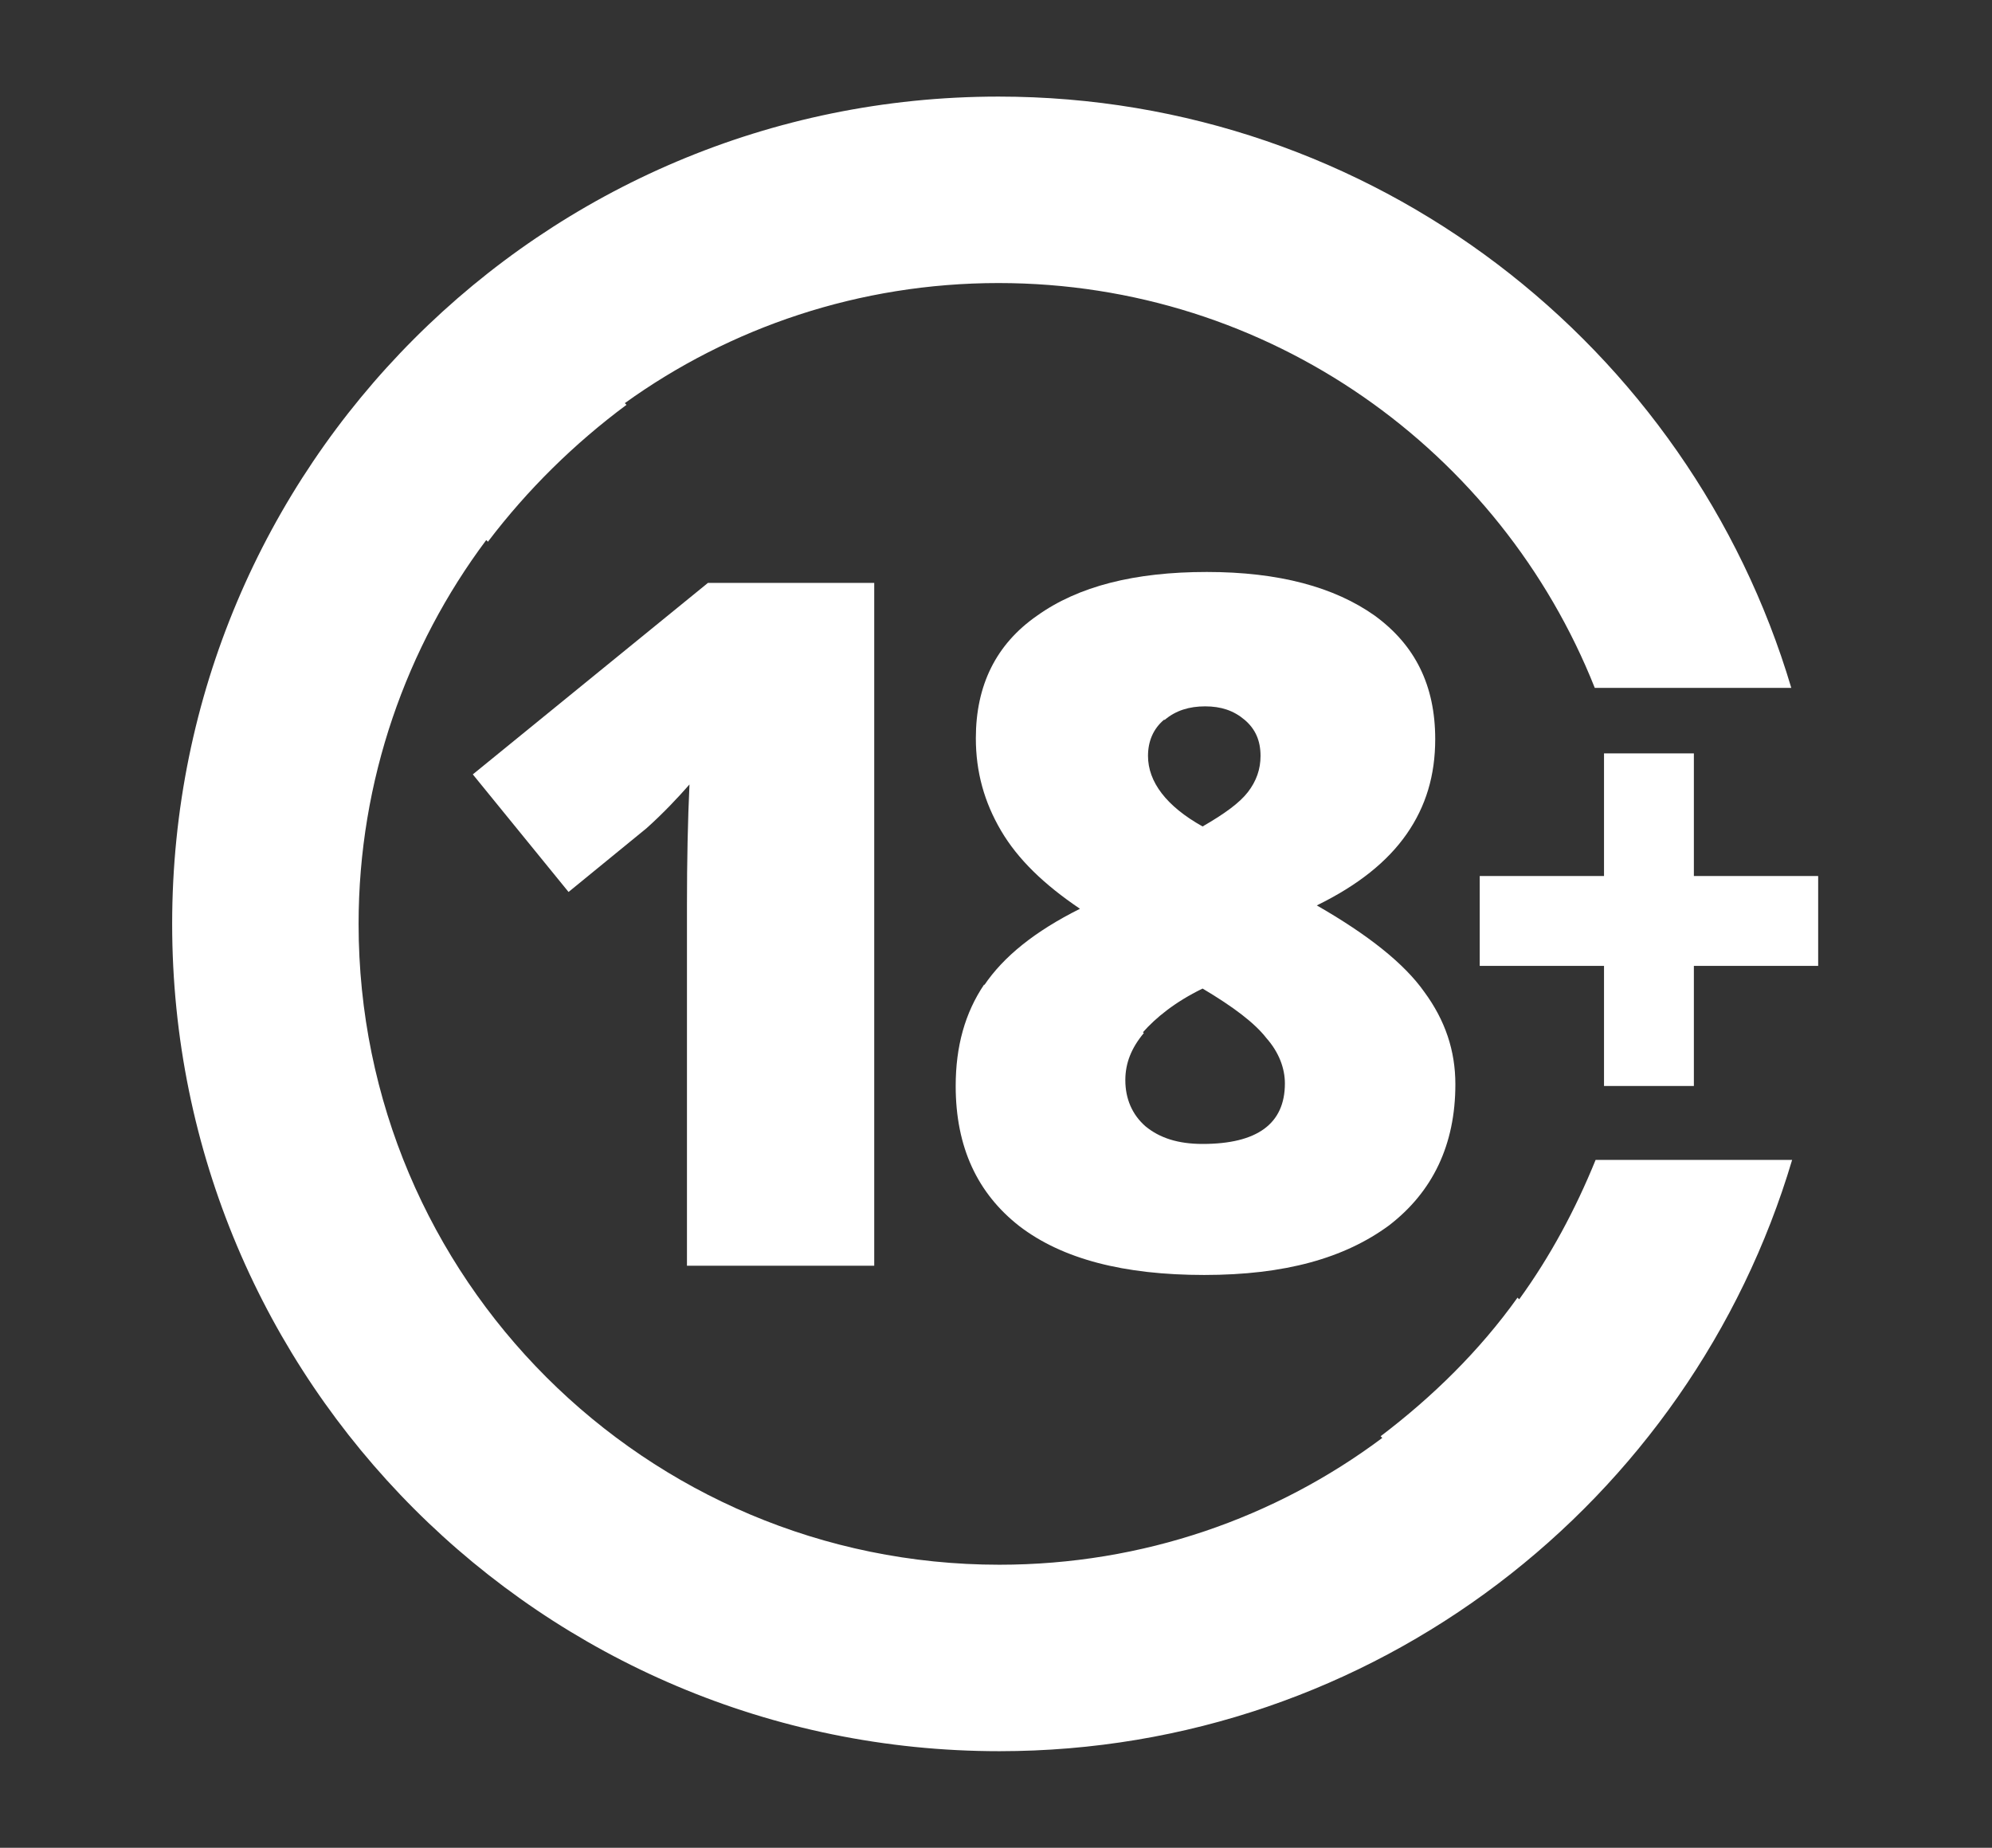
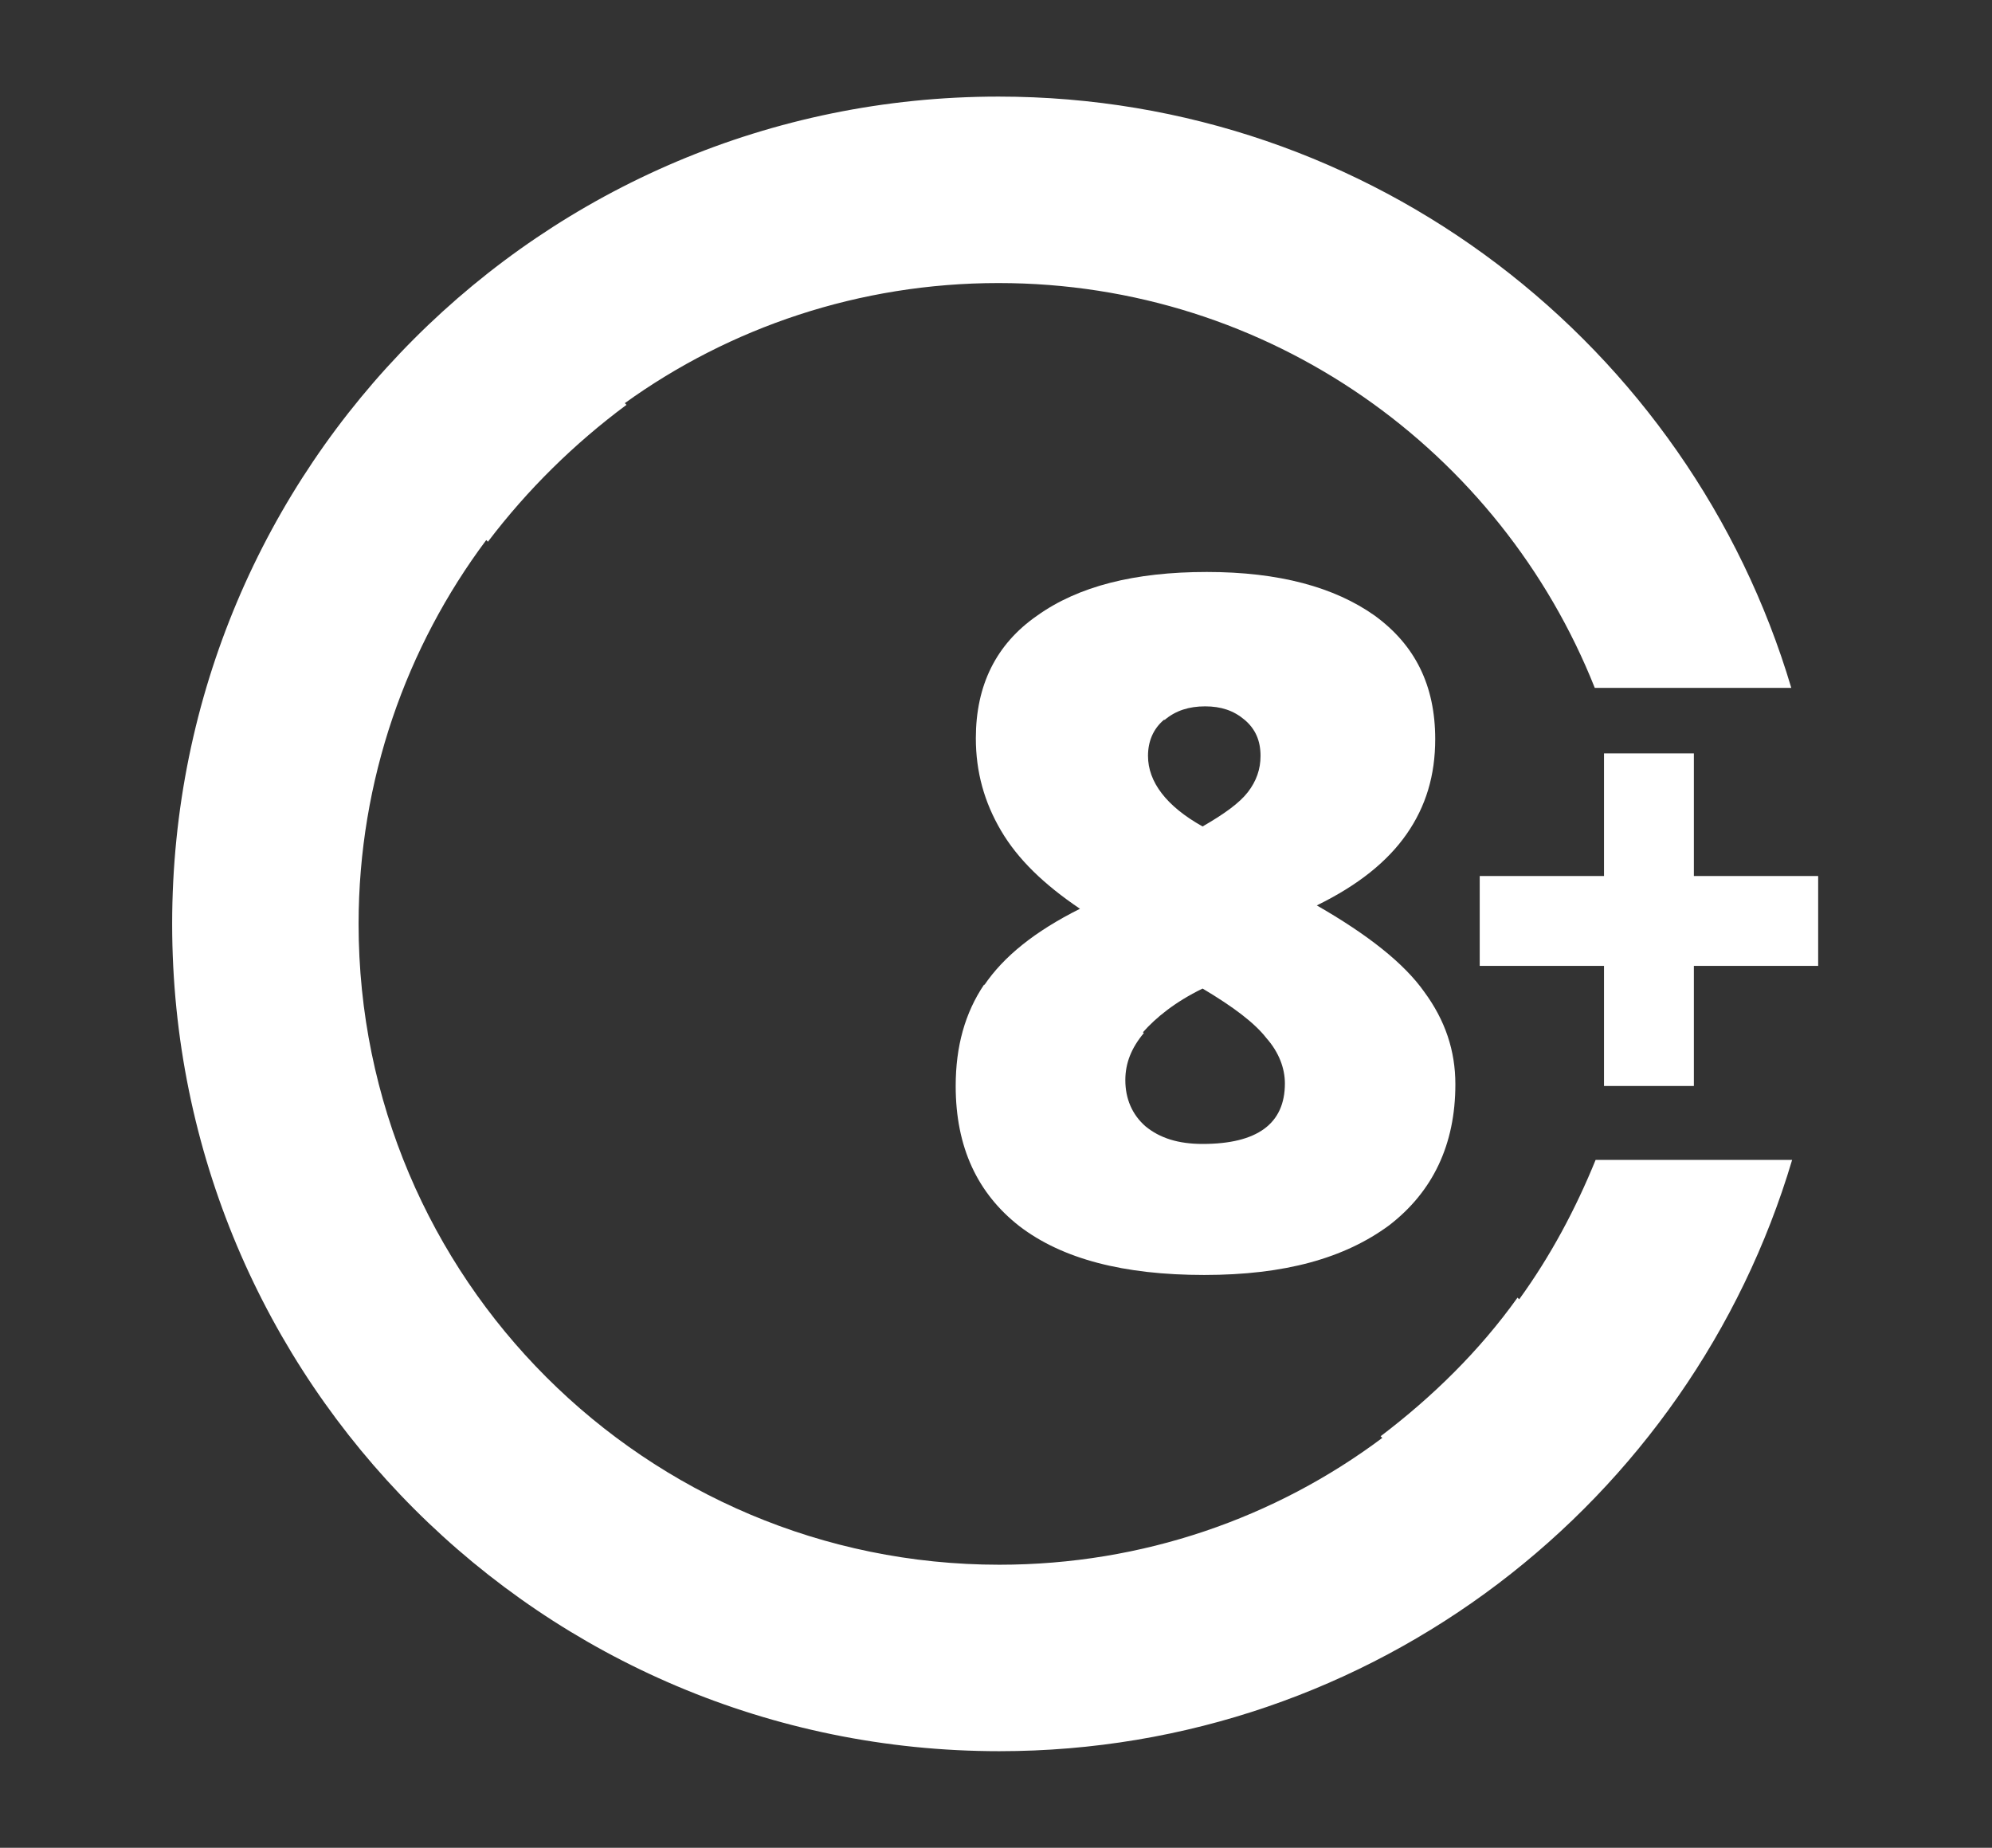
<svg xmlns="http://www.w3.org/2000/svg" id="Layer_1" width="23.72" height="22" viewBox="0 0 23.72 22">
  <rect x="0" y="0" width="23.72" height="22" fill="#333333" stroke="none" />
  <defs>
    <style>.cls-1{fill:#fff;}</style>
  </defs>
-   <path class="cls-1" d="M8.18,15.07h2.23V6.94h-1.98l-2.8,2.28,1.14,1.4.93-.76c.2-.18.37-.36.51-.52-.02.43-.03.91-.03,1.43v4.31h0Z" />
  <path class="cls-1" d="M11.72,11.72h0c-.23.34-.34.74-.34,1.21,0,.73.26,1.28.76,1.67.51.39,1.24.58,2.2.58s1.67-.2,2.2-.59c.52-.4.79-.96.79-1.68,0-.4-.12-.76-.37-1.1-.24-.34-.67-.68-1.28-1.03.49-.24.84-.52,1.07-.85.23-.33.34-.7.34-1.13,0-.64-.24-1.12-.72-1.47-.48-.34-1.14-.52-2-.52s-1.53.17-2.02.52c-.49.34-.73.83-.73,1.46,0,.4.1.76.3,1.1s.51.64.94.93c-.54.27-.91.57-1.14.91h0ZM13.87,8.57c.13-.11.29-.16.48-.16s.34.05.47.16c.13.11.19.25.19.43,0,.16-.05.3-.15.43s-.28.26-.54.41c-.43-.24-.65-.53-.65-.84,0-.17.06-.32.19-.43h0ZM13.61,12.29c.15-.17.38-.36.71-.52.37.22.62.41.76.59.15.17.22.36.22.54,0,.48-.33.72-.98.72-.29,0-.51-.07-.68-.21-.16-.14-.24-.33-.24-.55,0-.2.07-.38.22-.56Z" />
  <polygon class="cls-1" points="20.17 10.43 20.17 8.97 19.1 8.97 19.1 10.43 17.62 10.43 17.62 11.5 19.1 11.5 19.1 12.93 20.17 12.93 20.17 11.5 21.65 11.5 21.65 10.43 20.17 10.43" />
  <path class="cls-1" d="M18.09,15.47l-.02-.02c-.45.63-1.01,1.18-1.63,1.65l.02.02c-1.27.95-2.85,1.51-4.56,1.51-4.21,0-7.63-3.41-7.63-7.63,0-1.71.57-3.3,1.52-4.57l.02.02c.47-.62,1.03-1.17,1.65-1.63l-.02-.02c1.25-.9,2.79-1.43,4.45-1.43,3.23,0,5.98,2,7.1,4.82h2.34c-1.21-4.07-4.98-7.04-9.44-7.04-5.44,0-9.84,4.41-9.84,9.85s4.4,9.85,9.85,9.85c4.46,0,8.23-2.97,9.44-7.04h-2.34c-.24.59-.54,1.15-.91,1.66h0Z" />
</svg>